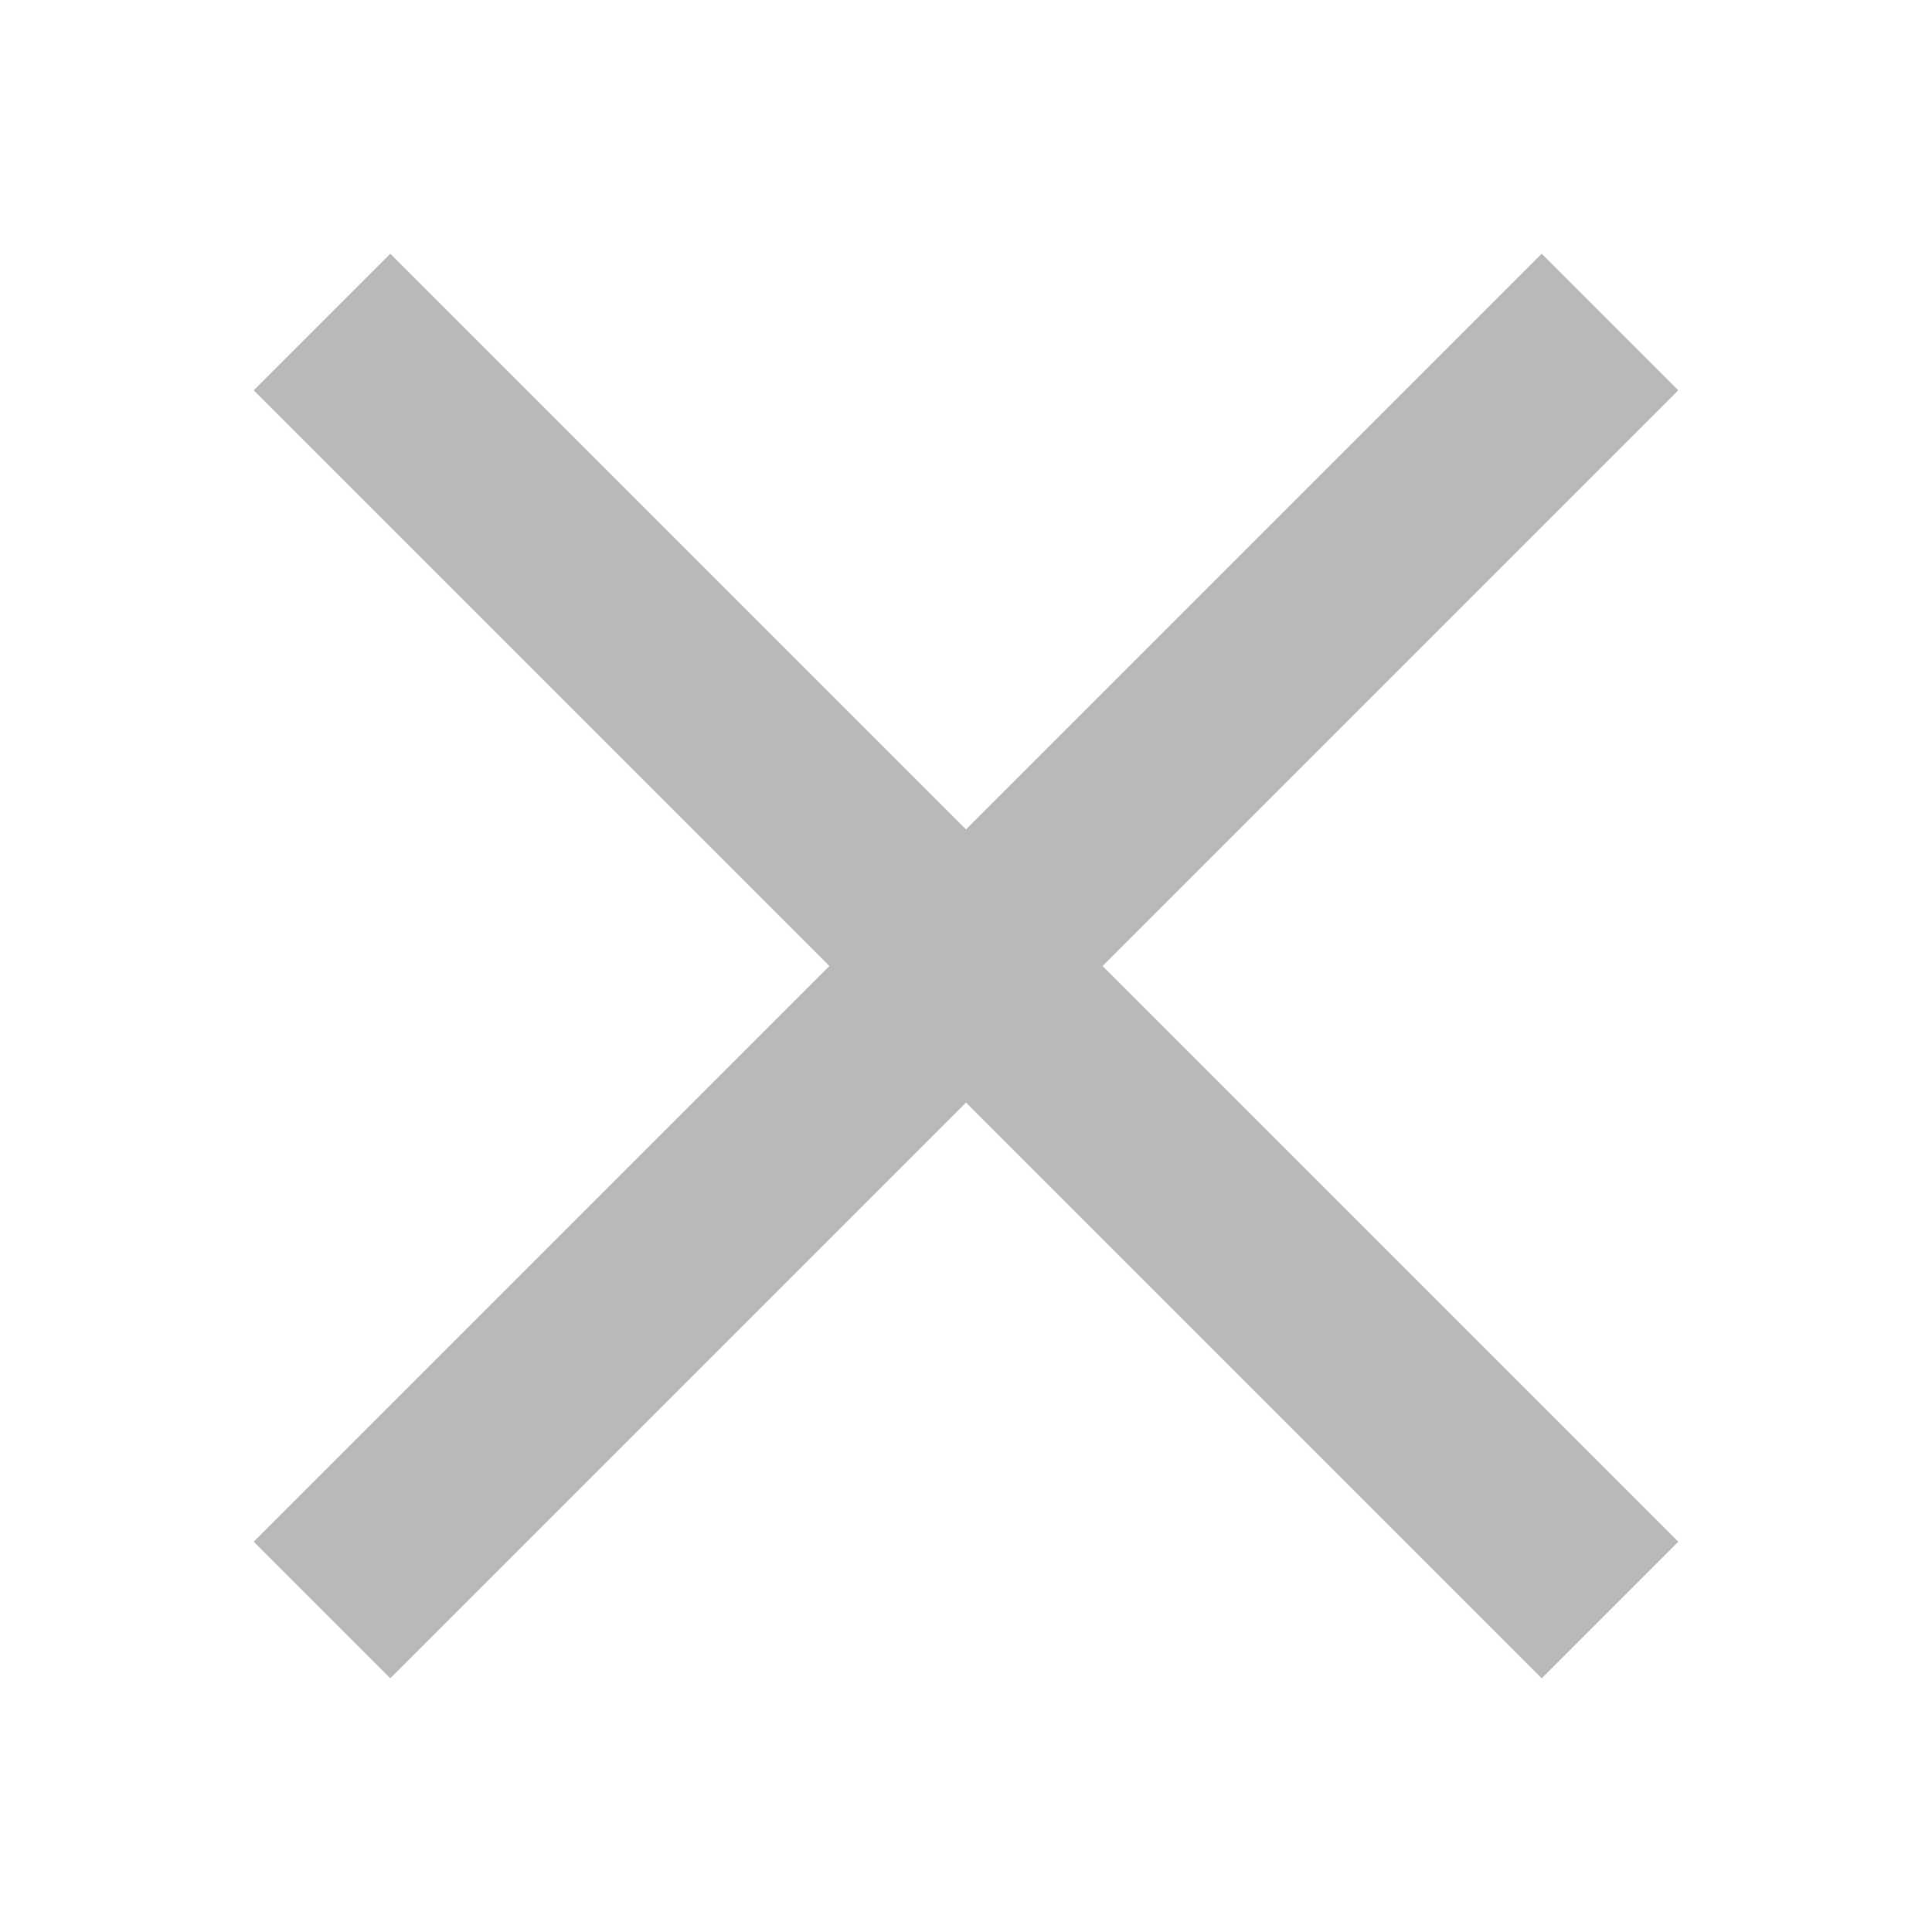
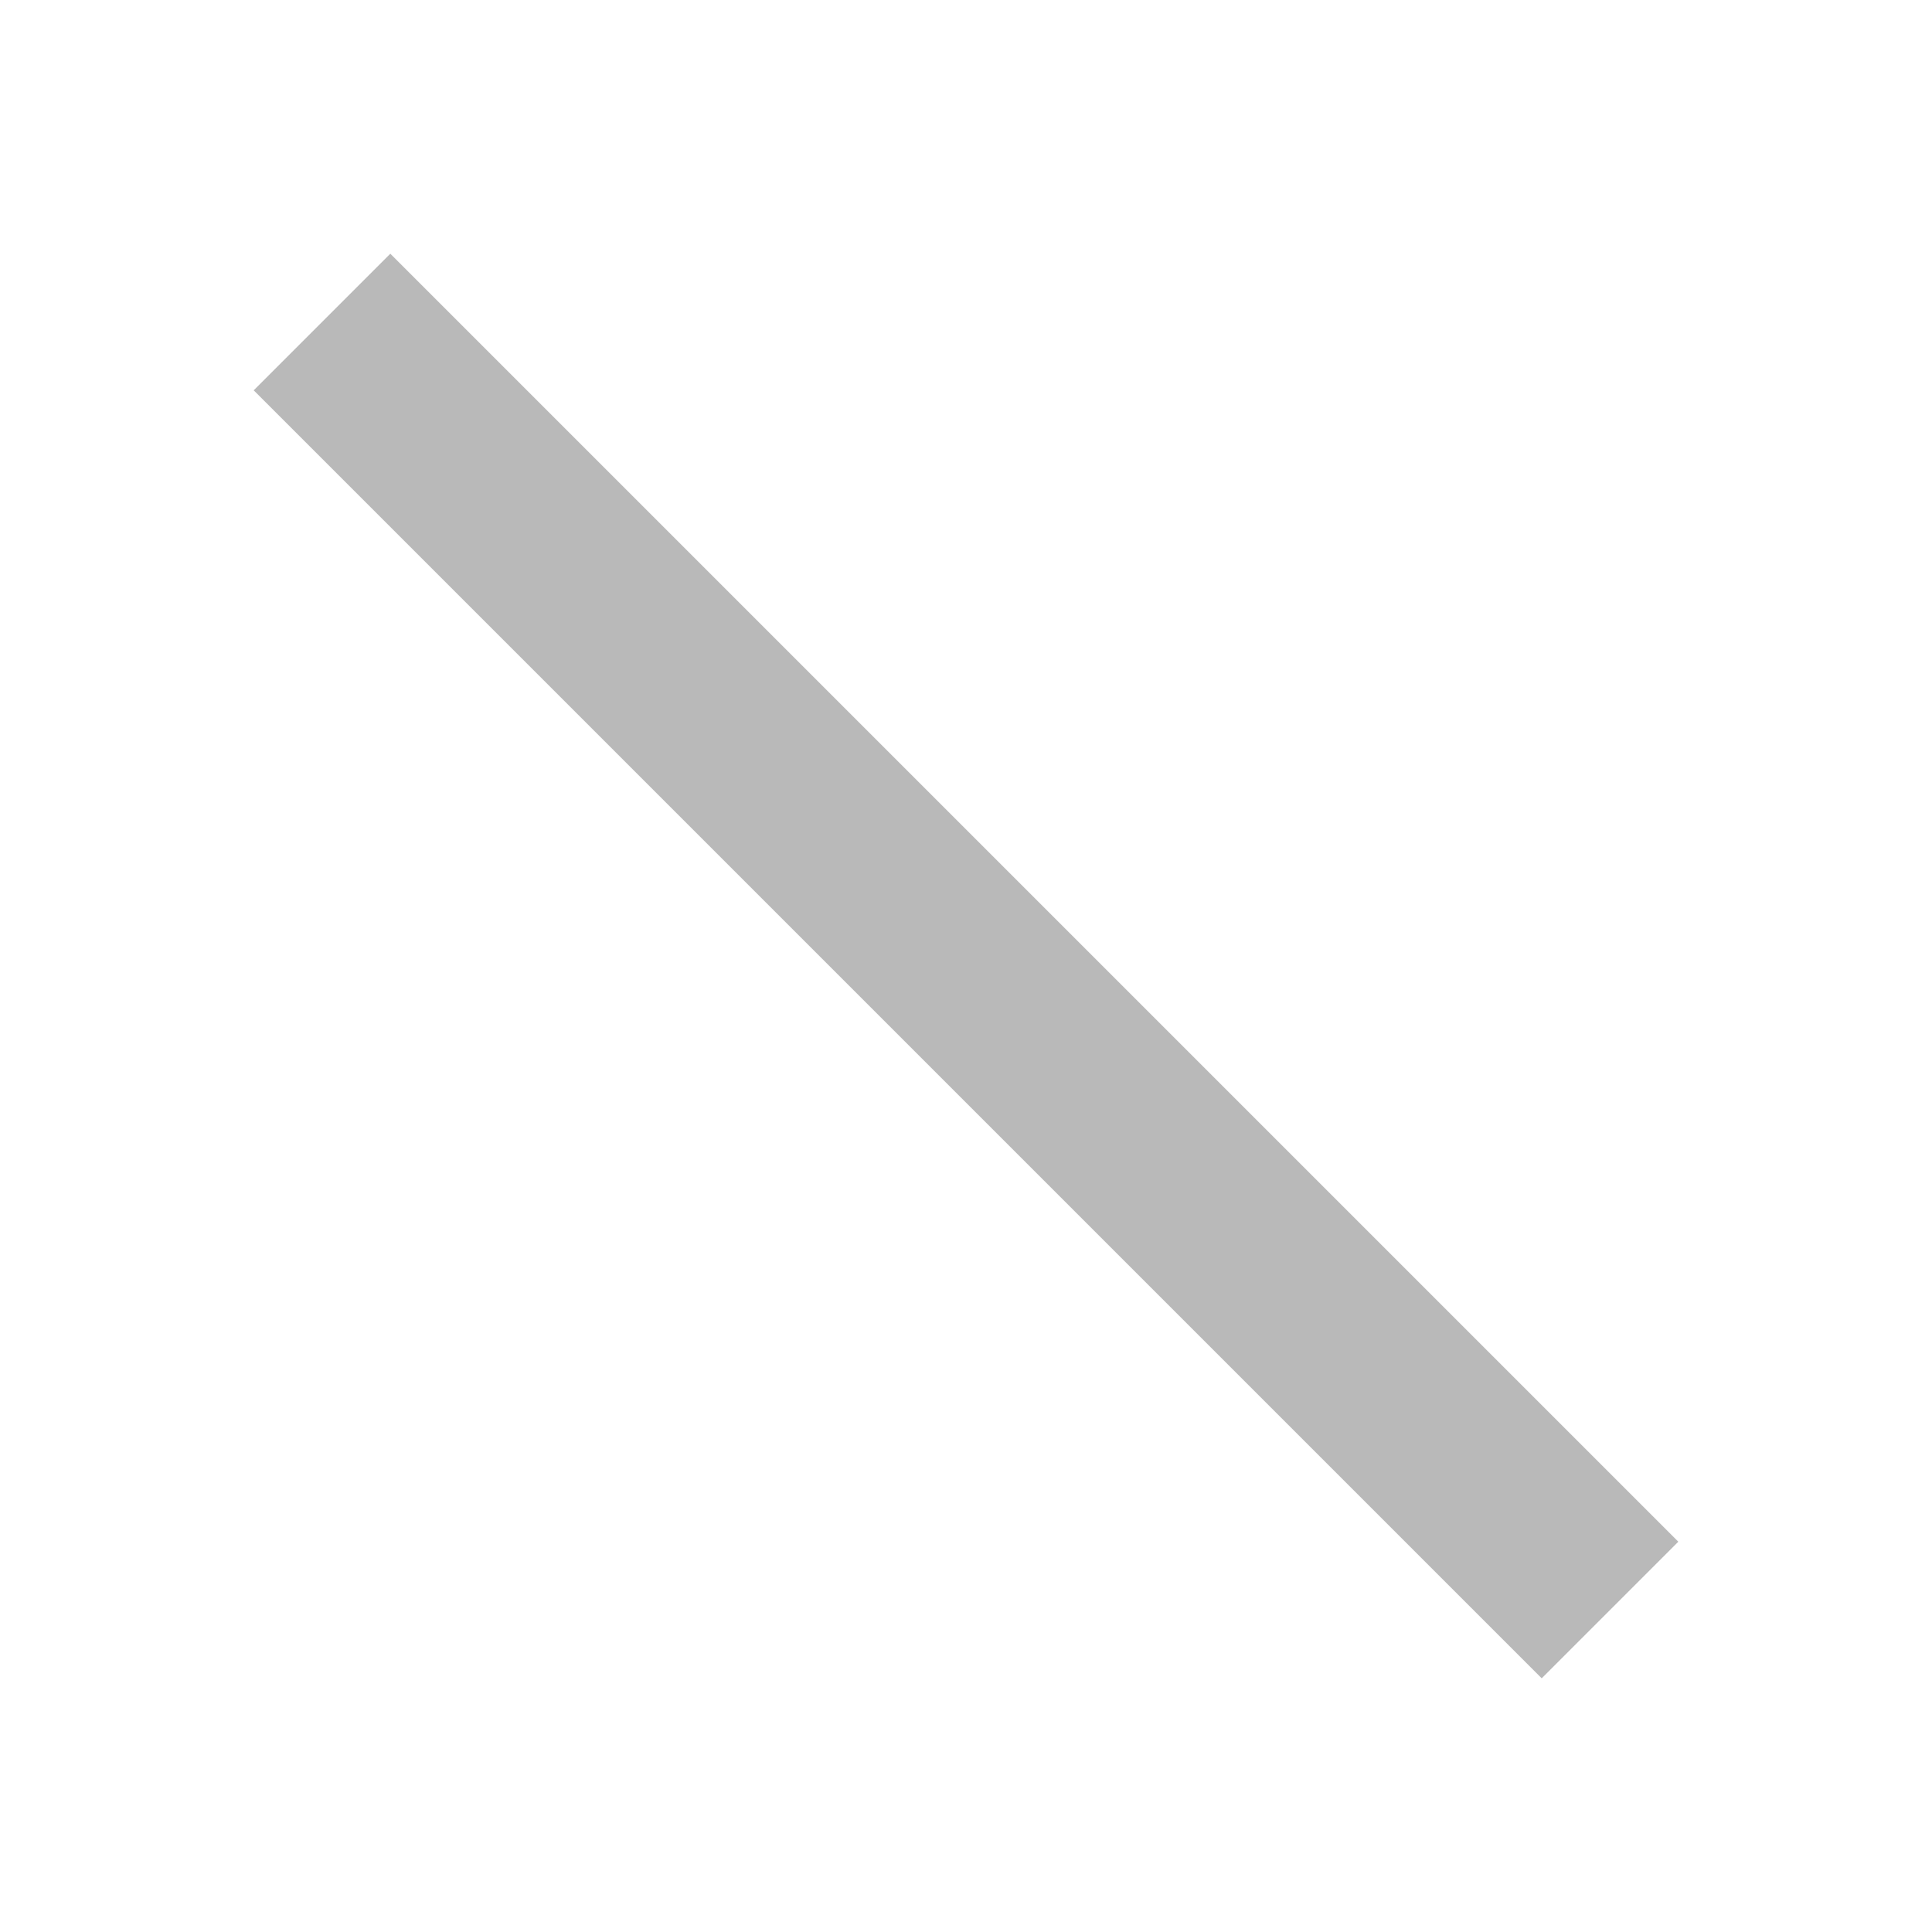
<svg xmlns="http://www.w3.org/2000/svg" width="30" height="30">
  <g data-name="グループ 664" fill="none">
    <g data-name="グループ 660" stroke="#b9b9b9" stroke-width="3">
-       <path data-name="線 151" d="M25 5L5 25" />
      <path data-name="線 152" d="M5 5l20 20" />
    </g>
    <path data-name="長方形 681" d="M0 0h30v30H0z" />
  </g>
</svg>